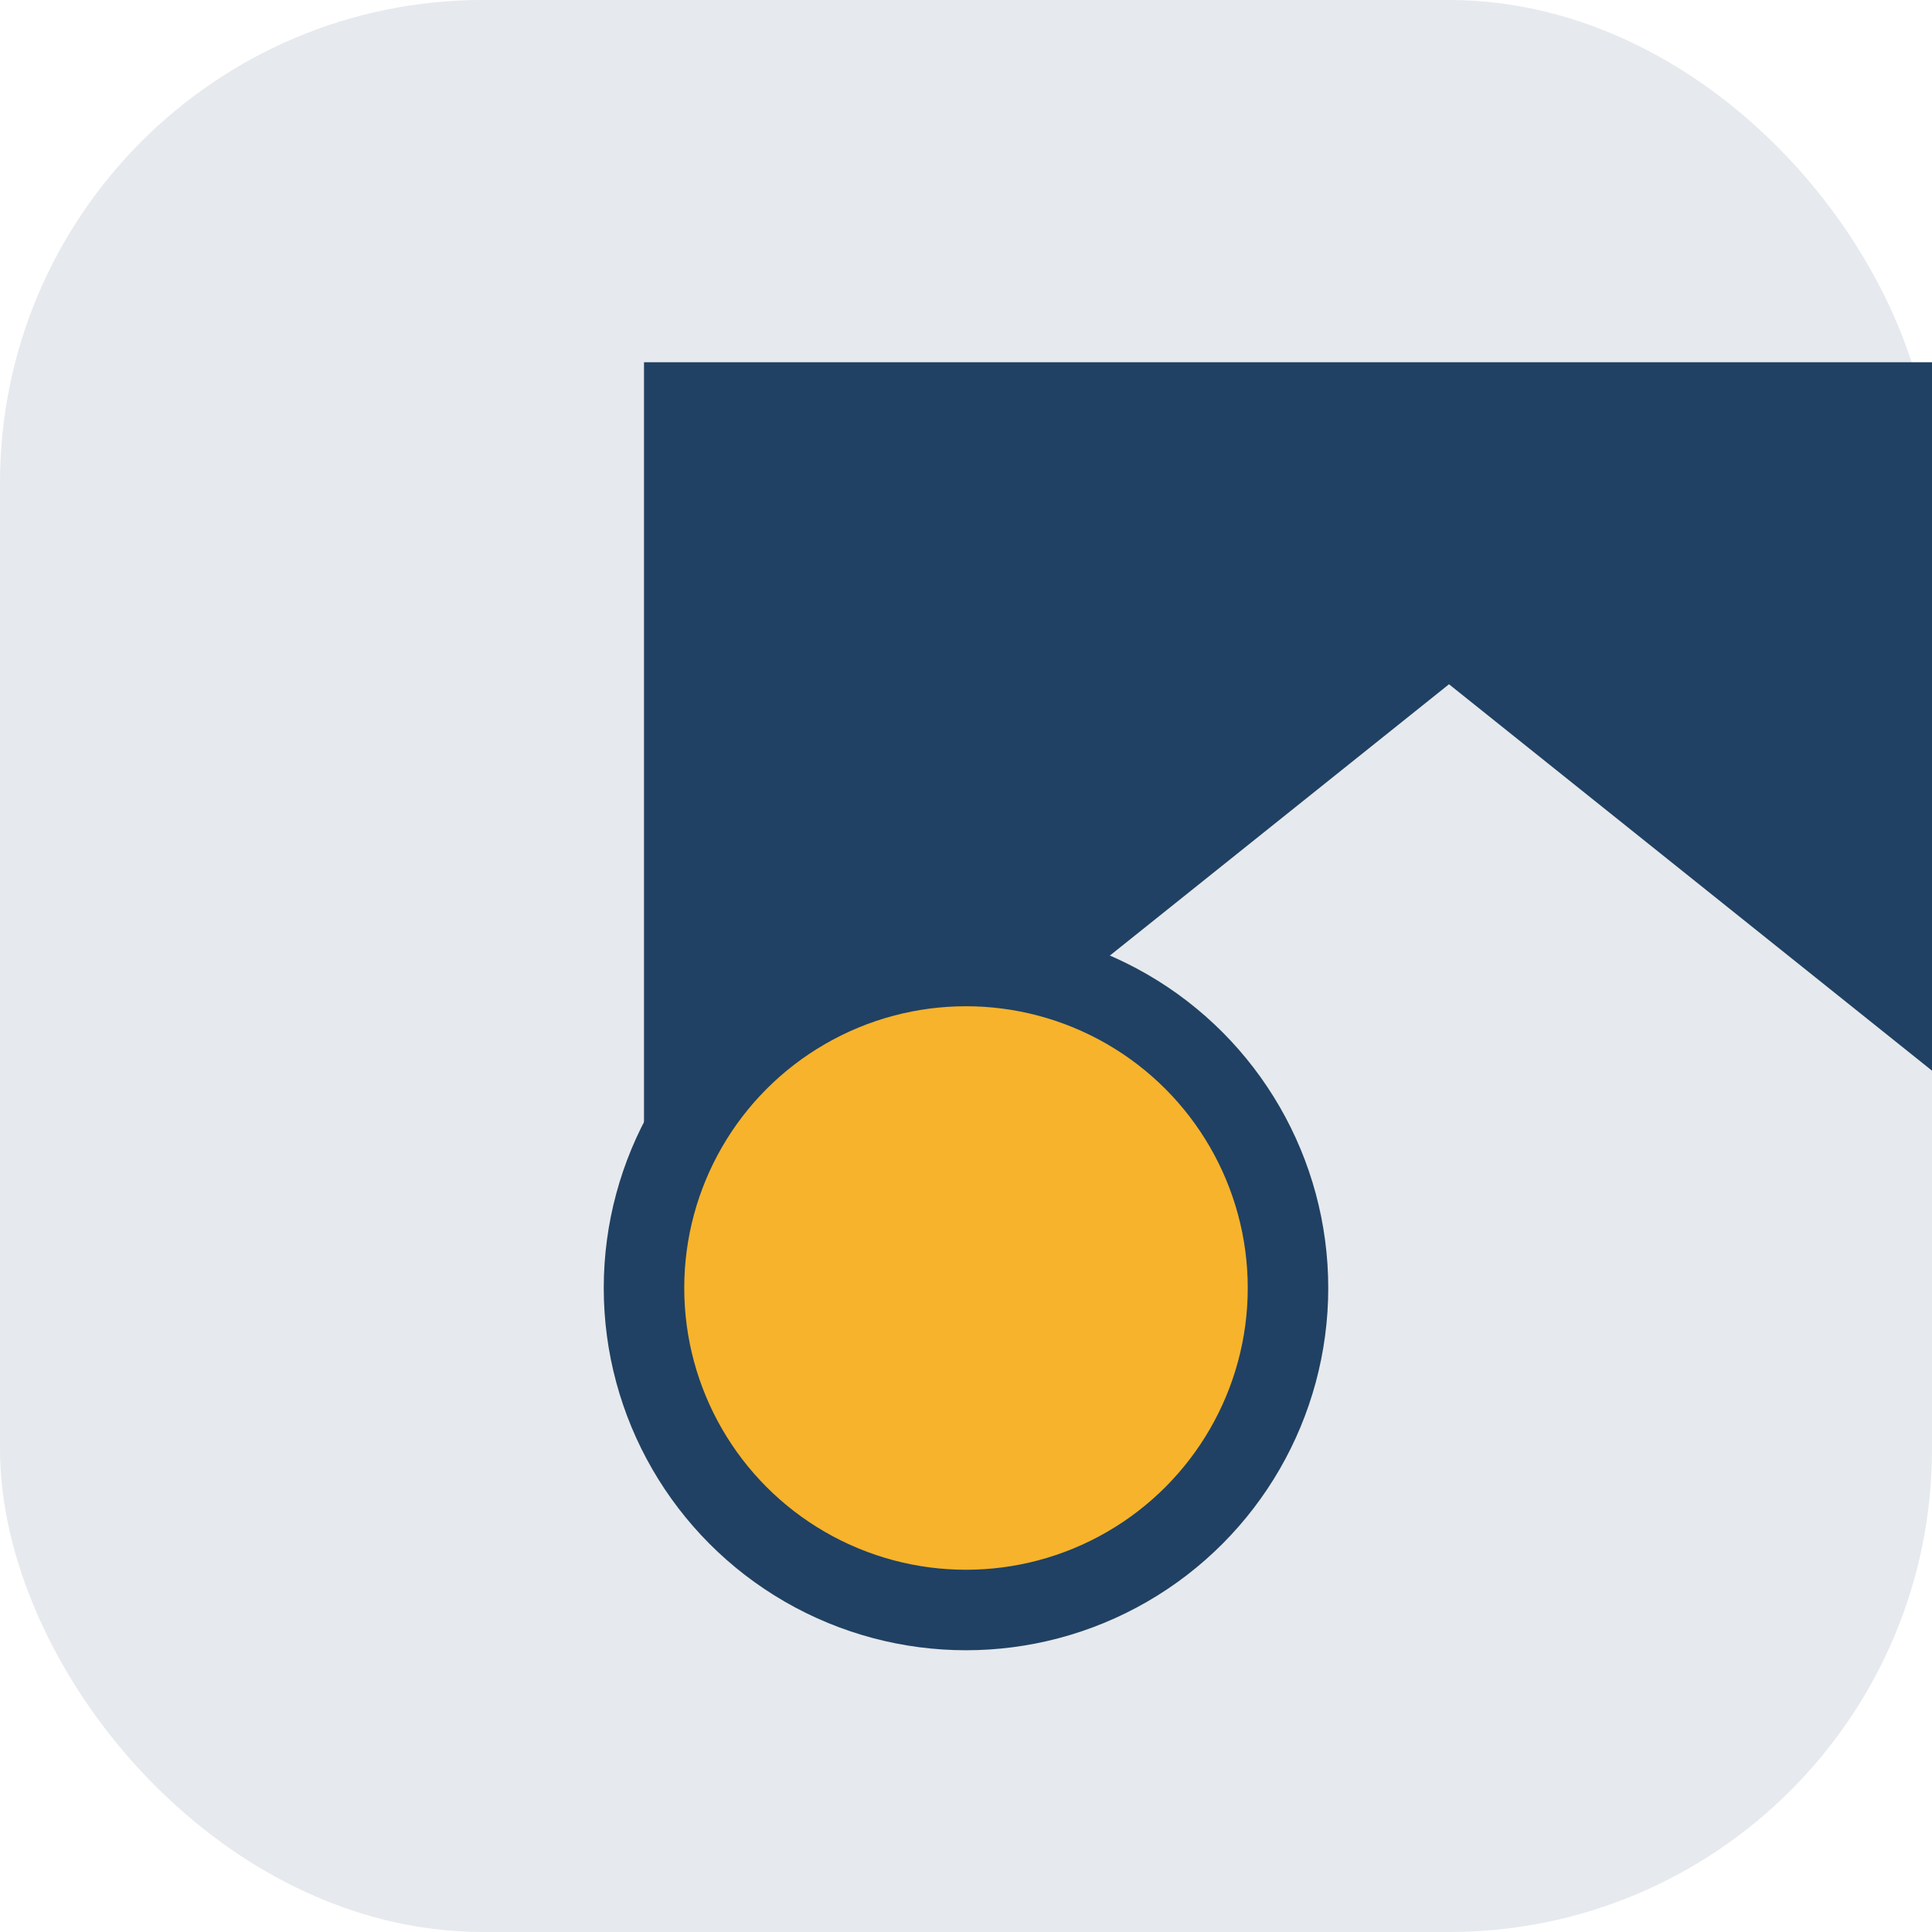
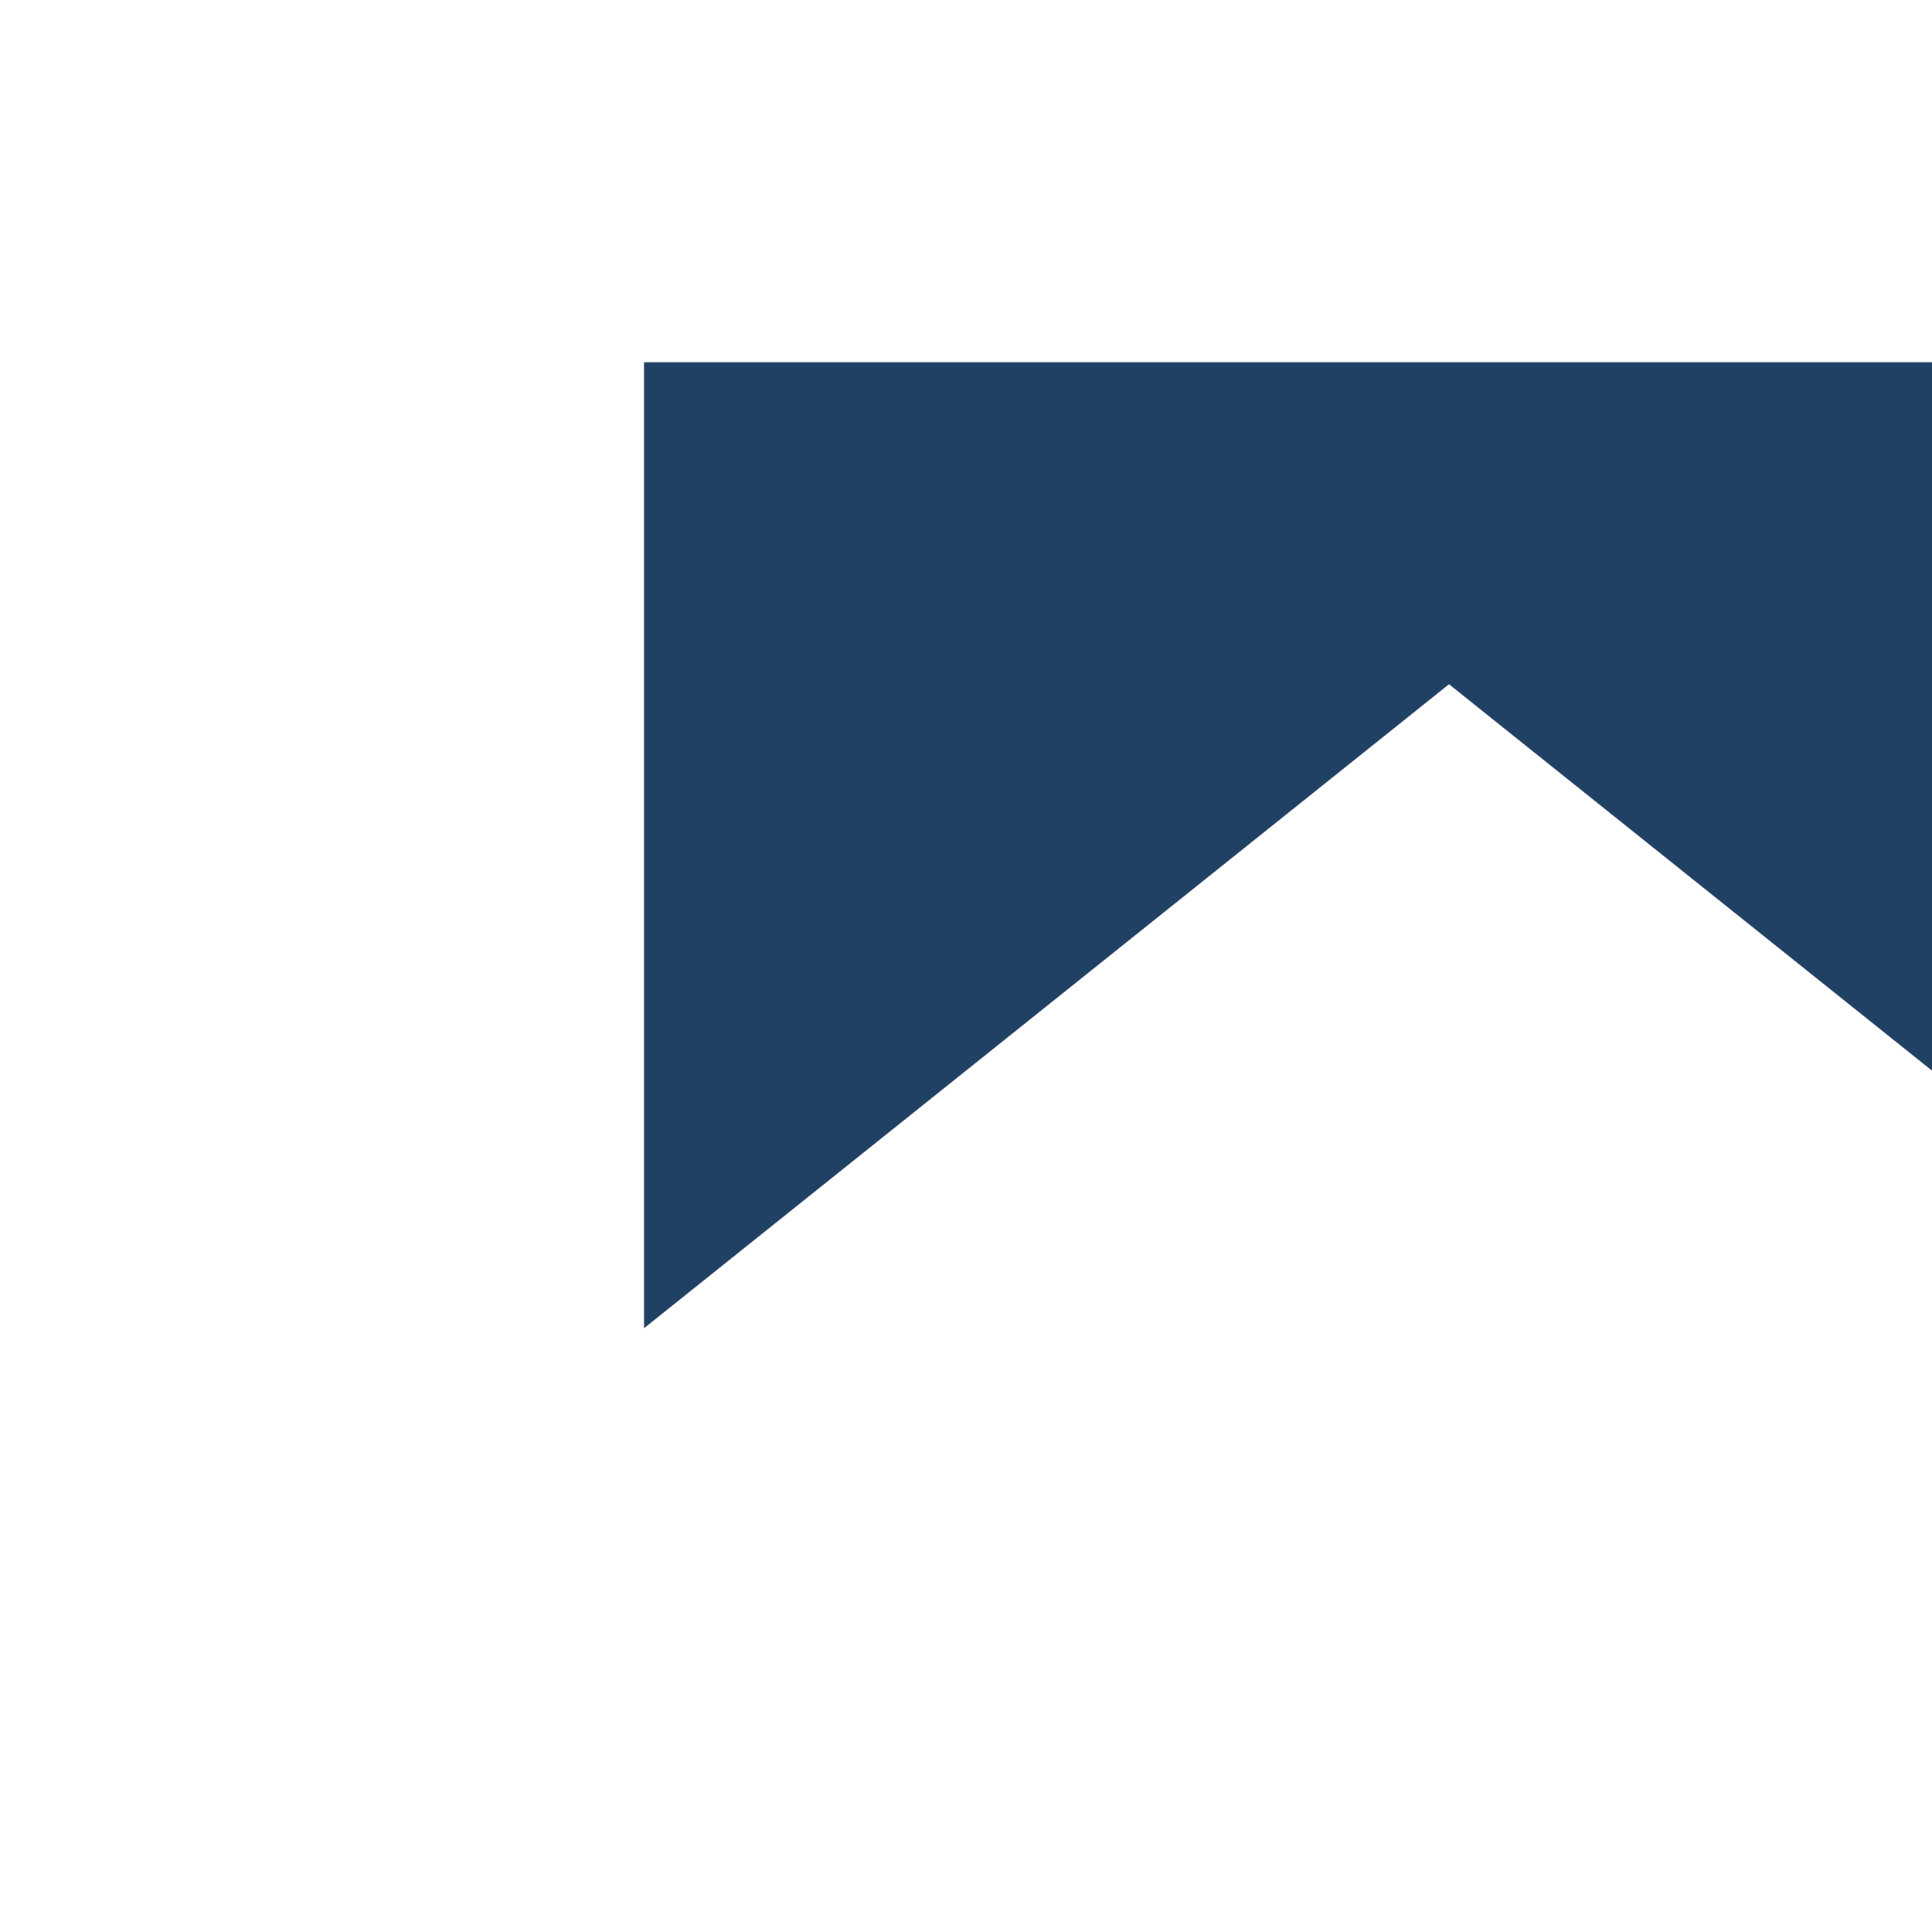
<svg xmlns="http://www.w3.org/2000/svg" width="48" height="48" viewBox="0 0 48 48">
-   <rect x="0" y="0" width="48" height="48" rx="12" fill="#E6E9ED" />
  <path d="M36 40V17L16 33V9h40v24L36 17z" fill="#204163" />
-   <circle cx="24" cy="32" r="8" fill="#F7B32B" stroke="#204163" stroke-width="2" />
</svg>